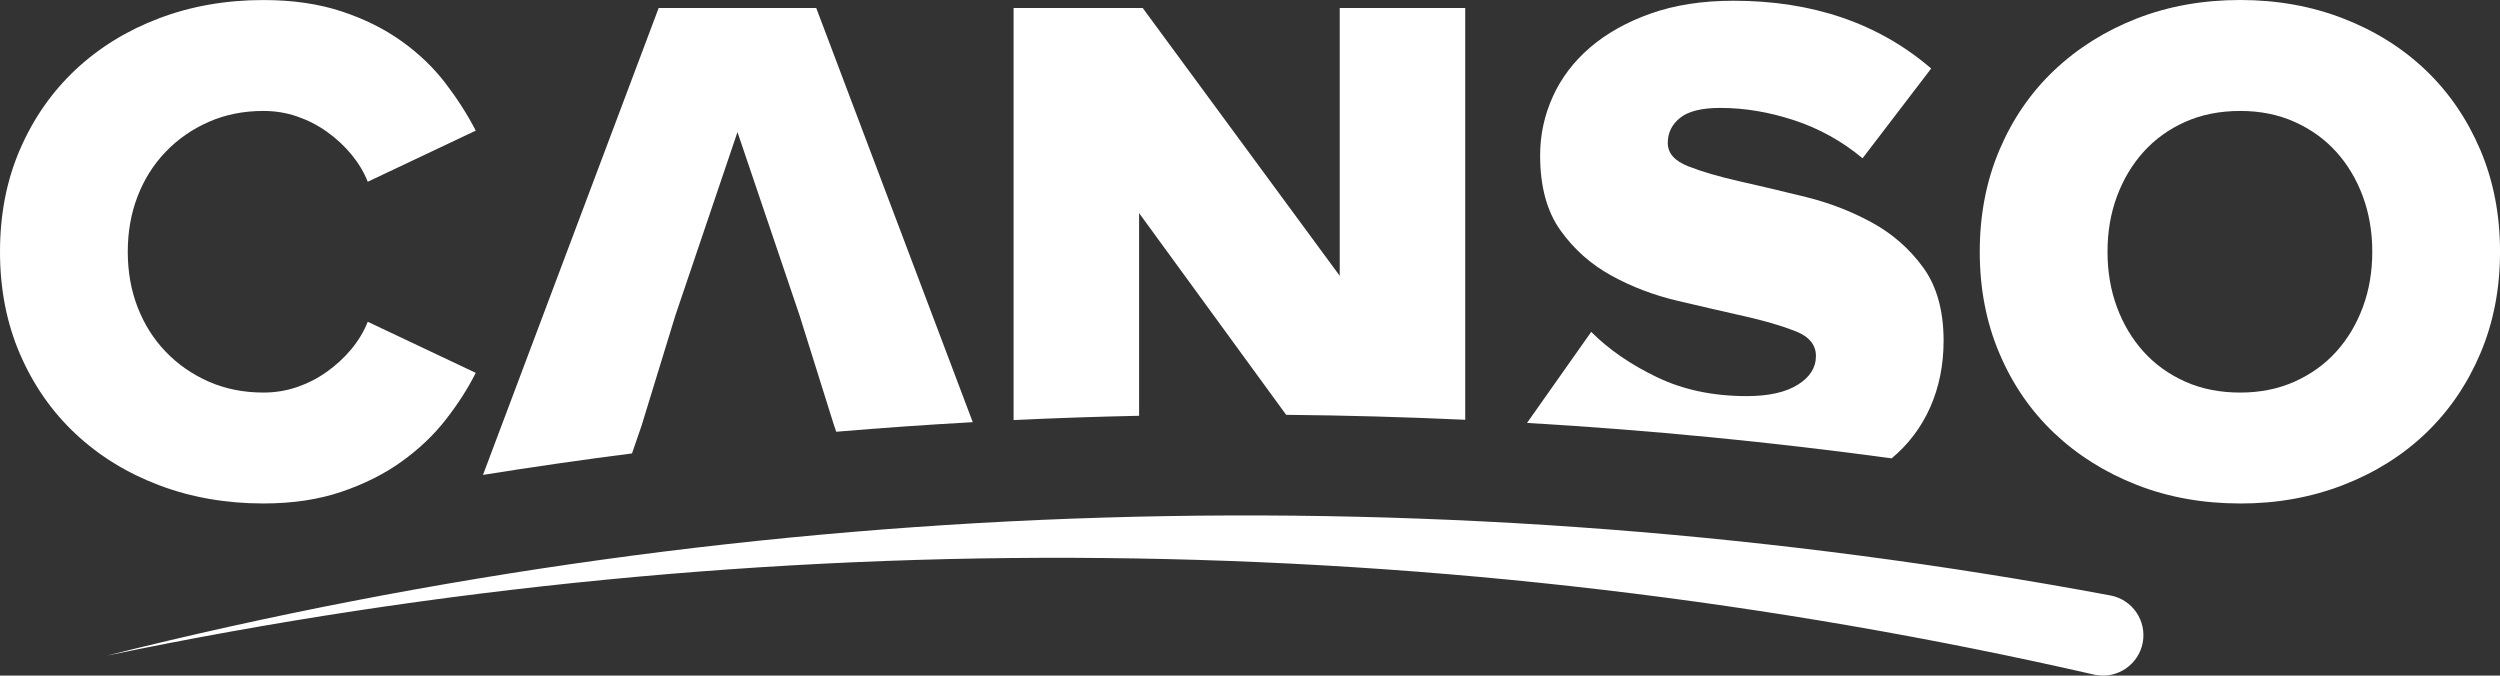
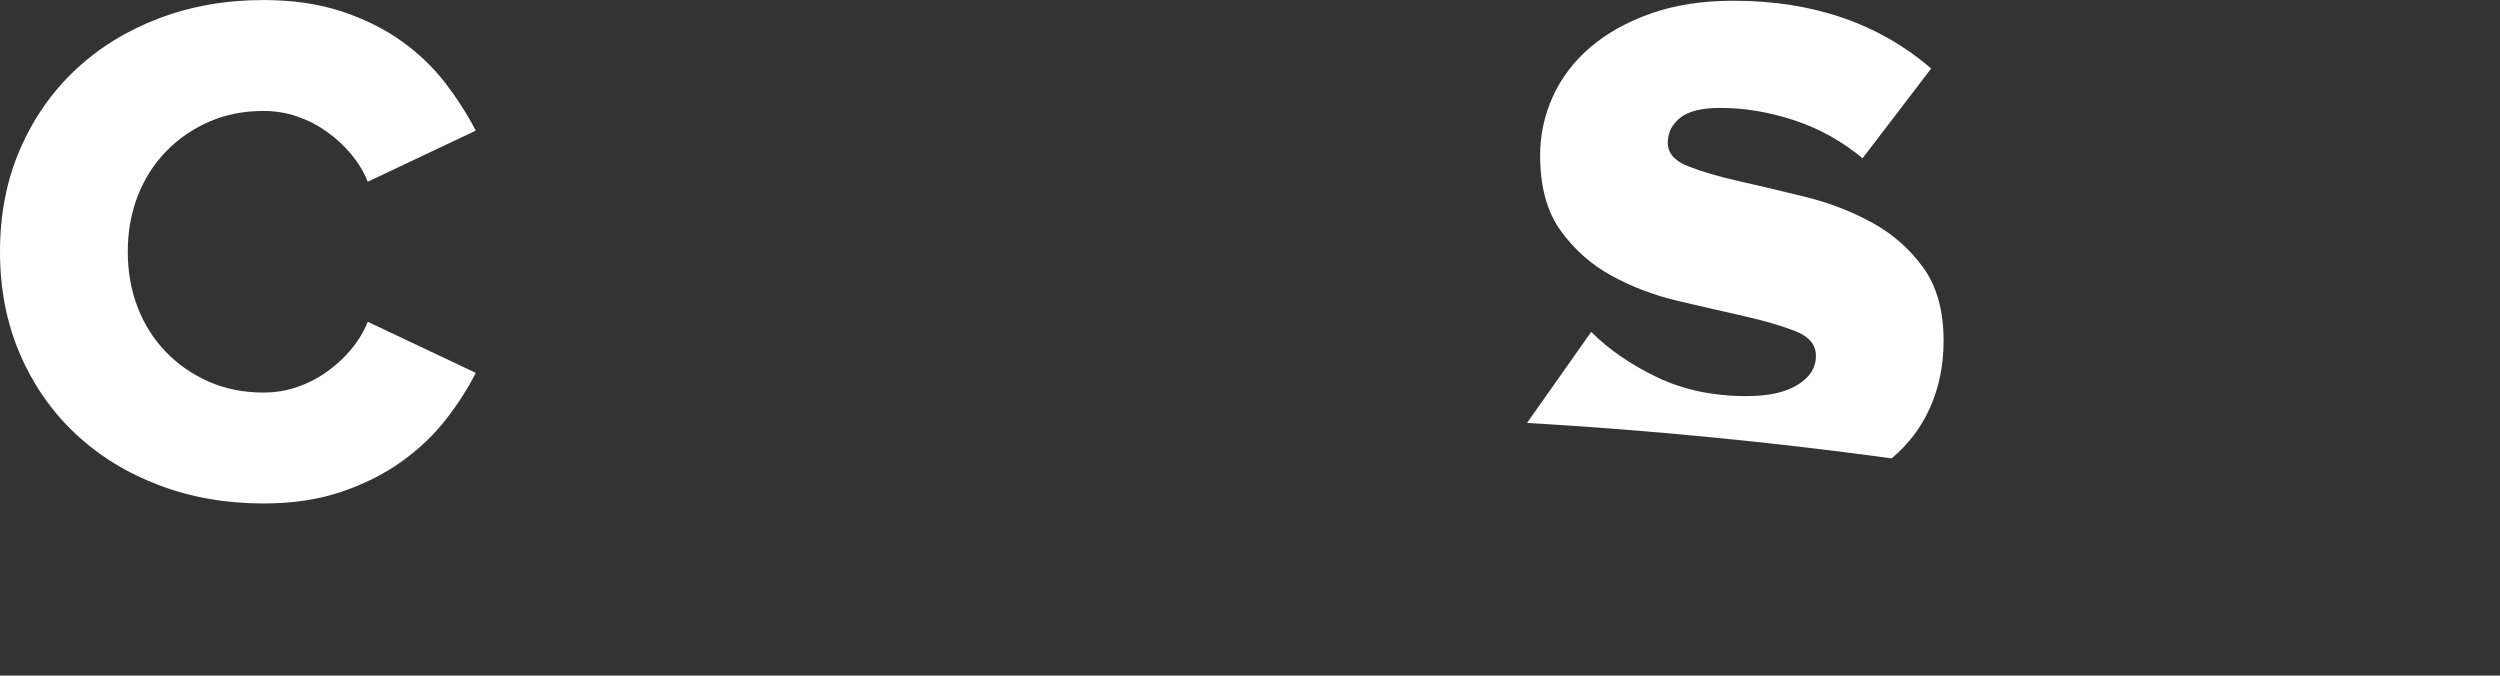
<svg xmlns="http://www.w3.org/2000/svg" id="b" width="67.626" height="18.275" viewBox="0 0 67.626 18.275">
  <rect x="0" y="0" width="67.626" height="18.275" fill="#333333" stroke="none" />
  <defs>
    <style>.d{fill:#fff;}</style>
  </defs>
  <g id="c">
    <g>
      <path class="d" d="M7.125,13.619c-1.013,0-1.954-.165-2.822-.494-.868-.329-1.622-.792-2.26-1.391-.639-.598-1.138-1.315-1.5-2.151-.362-.836-.543-1.76-.543-2.773s.18-1.938,.543-2.773c.362-.835,.862-1.552,1.5-2.151,.638-.598,1.391-1.062,2.26-1.391,.868-.329,1.809-.494,2.822-.494,.79,0,1.493,.102,2.112,.306,.619,.204,1.161,.474,1.629,.809,.467,.335,.862,.714,1.184,1.135,.322,.421,.595,.849,.819,1.283l-2.921,1.382c-.105-.263-.254-.51-.444-.74-.191-.23-.411-.435-.661-.612-.25-.178-.52-.316-.809-.415-.29-.099-.592-.148-.908-.148-.54,0-1.033,.099-1.48,.296-.447,.197-.836,.467-1.164,.809-.329,.342-.582,.743-.76,1.204-.178,.461-.266,.961-.266,1.5s.088,1.04,.266,1.5c.178,.46,.431,.862,.76,1.204,.329,.343,.717,.612,1.164,.809,.447,.197,.941,.296,1.48,.296,.316,0,.618-.049,.908-.148,.289-.099,.559-.237,.809-.415,.25-.178,.47-.382,.661-.611,.19-.23,.339-.477,.444-.741l2.921,1.382c-.211,.421-.481,.842-.809,1.263-.329,.422-.728,.8-1.194,1.135-.467,.336-1.01,.609-1.629,.819-.618,.21-1.322,.316-2.112,.316h0Z" />
-       <path class="d" d="M60.6,13.619c-1.013,0-1.948-.168-2.803-.504-.855-.335-1.599-.803-2.231-1.401-.632-.598-1.125-1.316-1.48-2.152-.356-.835-.533-1.753-.533-2.753s.178-1.918,.533-2.754c.355-.836,.848-1.553,1.48-2.152,.632-.598,1.375-1.066,2.231-1.401C58.652,.168,59.587,0,60.6,0c1,0,1.931,.167,2.793,.503,.862,.335,1.605,.803,2.23,1.401,.625,.599,1.115,1.316,1.471,2.152,.355,.836,.533,1.754,.533,2.754s-.178,1.918-.533,2.753c-.356,.836-.846,1.553-1.471,2.152-.625,.598-1.368,1.066-2.23,1.401-.862,.336-1.793,.504-2.793,.504h0Zm0-3c.539,0,1.03-.099,1.47-.296,.441-.198,.816-.467,1.125-.809,.309-.342,.549-.743,.72-1.204,.171-.46,.256-.96,.256-1.5s-.086-1.04-.256-1.5c-.171-.46-.411-.862-.72-1.204-.309-.342-.685-.611-1.125-.809-.441-.198-.931-.296-1.47-.296-.553,0-1.049,.099-1.49,.296-.441,.197-.816,.467-1.125,.809-.309,.343-.549,.744-.72,1.204-.171,.46-.256,.961-.256,1.5s.085,1.039,.256,1.5c.171,.461,.411,.862,.72,1.204,.309,.342,.684,.611,1.125,.809,.441,.197,.937,.296,1.49,.296h0Z" />
-       <path class="d" d="M17.363,11.487l.908-2.96,1.678-4.954,1.678,4.954,.928,2.96,.066,.192c1.226-.104,2.457-.19,3.693-.259L22.08,.217h-4.263l-4.752,12.629c1.337-.214,2.681-.408,4.031-.581l.268-.778Z" />
-       <path class="d" d="M30.812,5.763l3.979,5.458c1.622,.015,3.236,.06,4.844,.134V.217h-3.395V7.461L30.911,.217h-3.493V11.363c1.128-.054,2.26-.092,3.395-.116V5.763Z" />
      <path class="d" d="M52.21,11.023c.243-.546,.365-1.148,.365-1.806,0-.816-.185-1.477-.554-1.984-.37-.507-.832-.911-1.386-1.214s-1.151-.533-1.79-.691c-.64-.158-1.237-.299-1.791-.424-.555-.125-1.016-.26-1.385-.405-.37-.145-.555-.355-.555-.632s.112-.503,.336-.681c.223-.178,.585-.267,1.085-.267,.658,0,1.325,.112,2.003,.336,.677,.224,1.293,.566,1.845,1.026l1.856-2.428C50.819,.632,49.036,.02,46.891,.02c-.842,0-1.588,.116-2.236,.345-.648,.23-1.195,.536-1.64,.917-.445,.382-.782,.826-1.011,1.332-.229,.507-.343,1.036-.343,1.589,0,.842,.184,1.519,.553,2.033,.368,.513,.829,.921,1.382,1.223,.552,.303,1.151,.53,1.796,.681,.644,.151,1.243,.29,1.796,.414,.552,.125,1.013,.26,1.381,.405,.369,.145,.553,.369,.553,.671,0,.316-.165,.576-.494,.779-.329,.205-.789,.306-1.381,.306-.908,0-1.717-.171-2.428-.513-.711-.342-1.303-.75-1.776-1.224l-1.736,2.462c3.323,.195,6.613,.516,9.863,.959,.453-.379,.8-.837,1.041-1.377h0Z" />
-       <path class="d" d="M2.913,17.729c8.793-2.201,17.842-3.453,26.941-3.728,9.099-.276,18.246,.428,27.233,2.106,.593,.11,.985,.681,.875,1.275-.111,.593-.681,.985-1.275,.875-.013-.002-.03-.006-.043-.009-8.759-2.003-17.754-3.064-26.778-3.153-9.024-.091-18.078,.789-26.951,2.635h0Z" />
    </g>
  </g>
</svg>